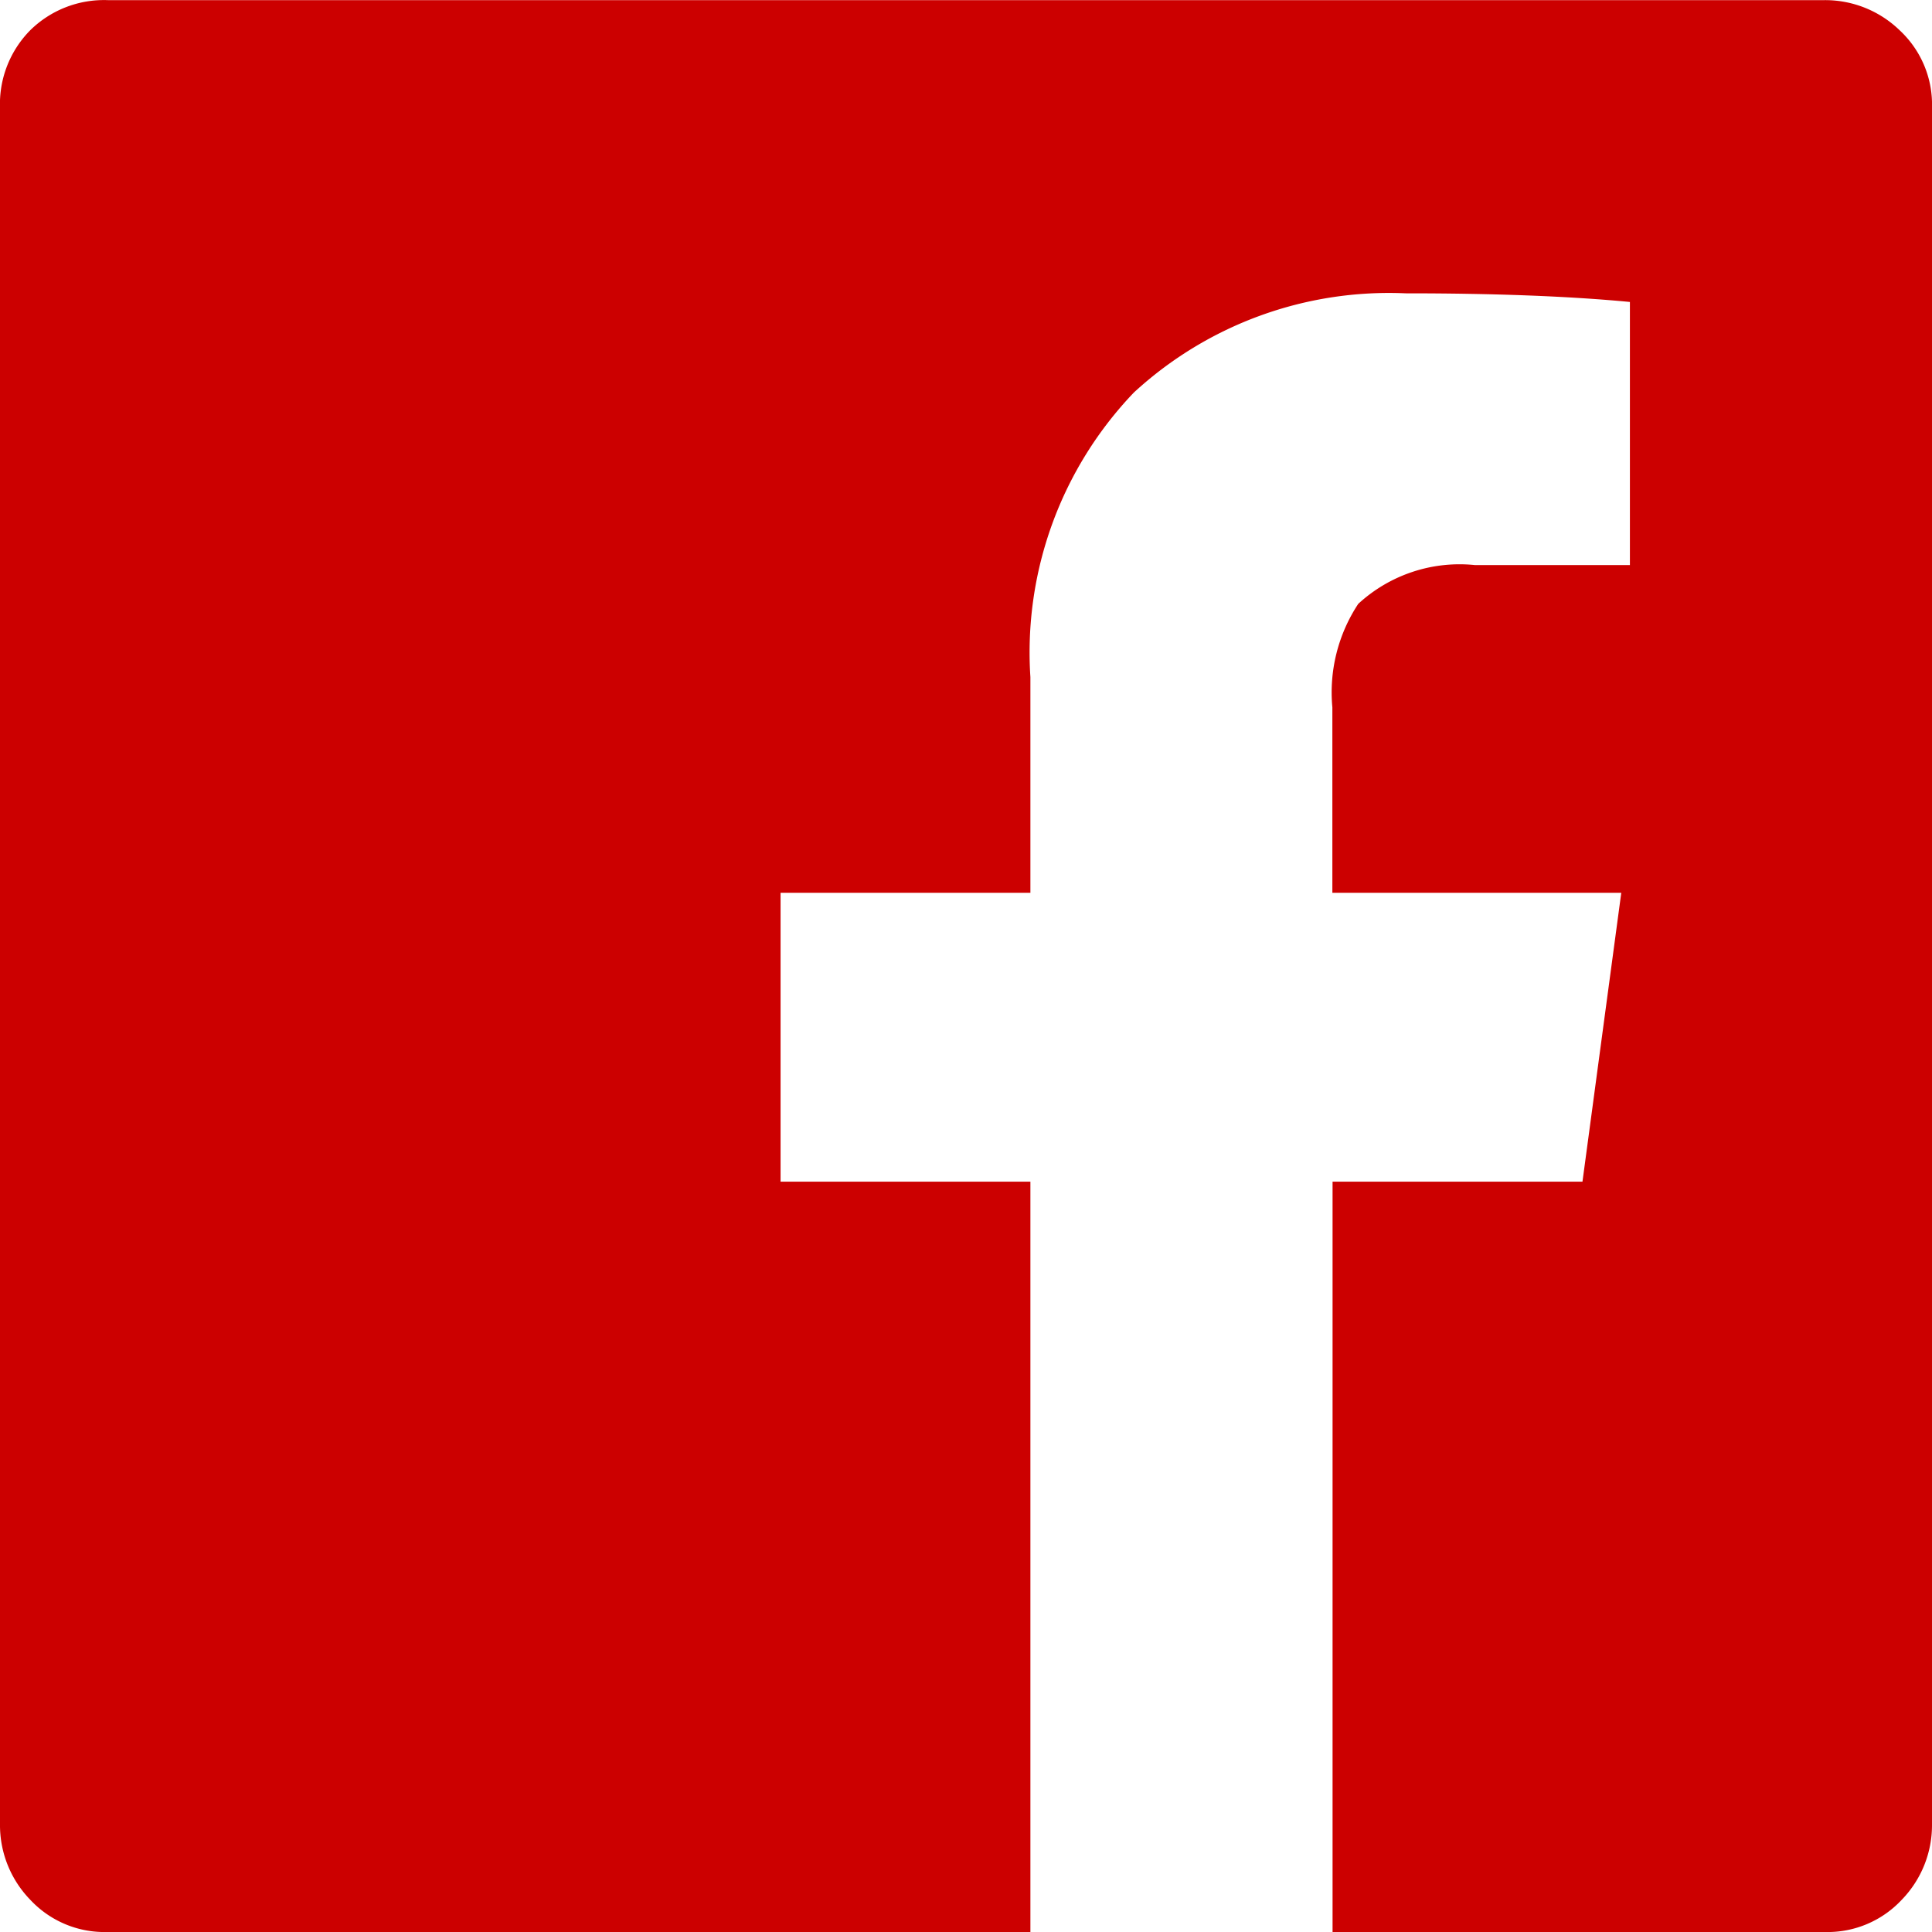
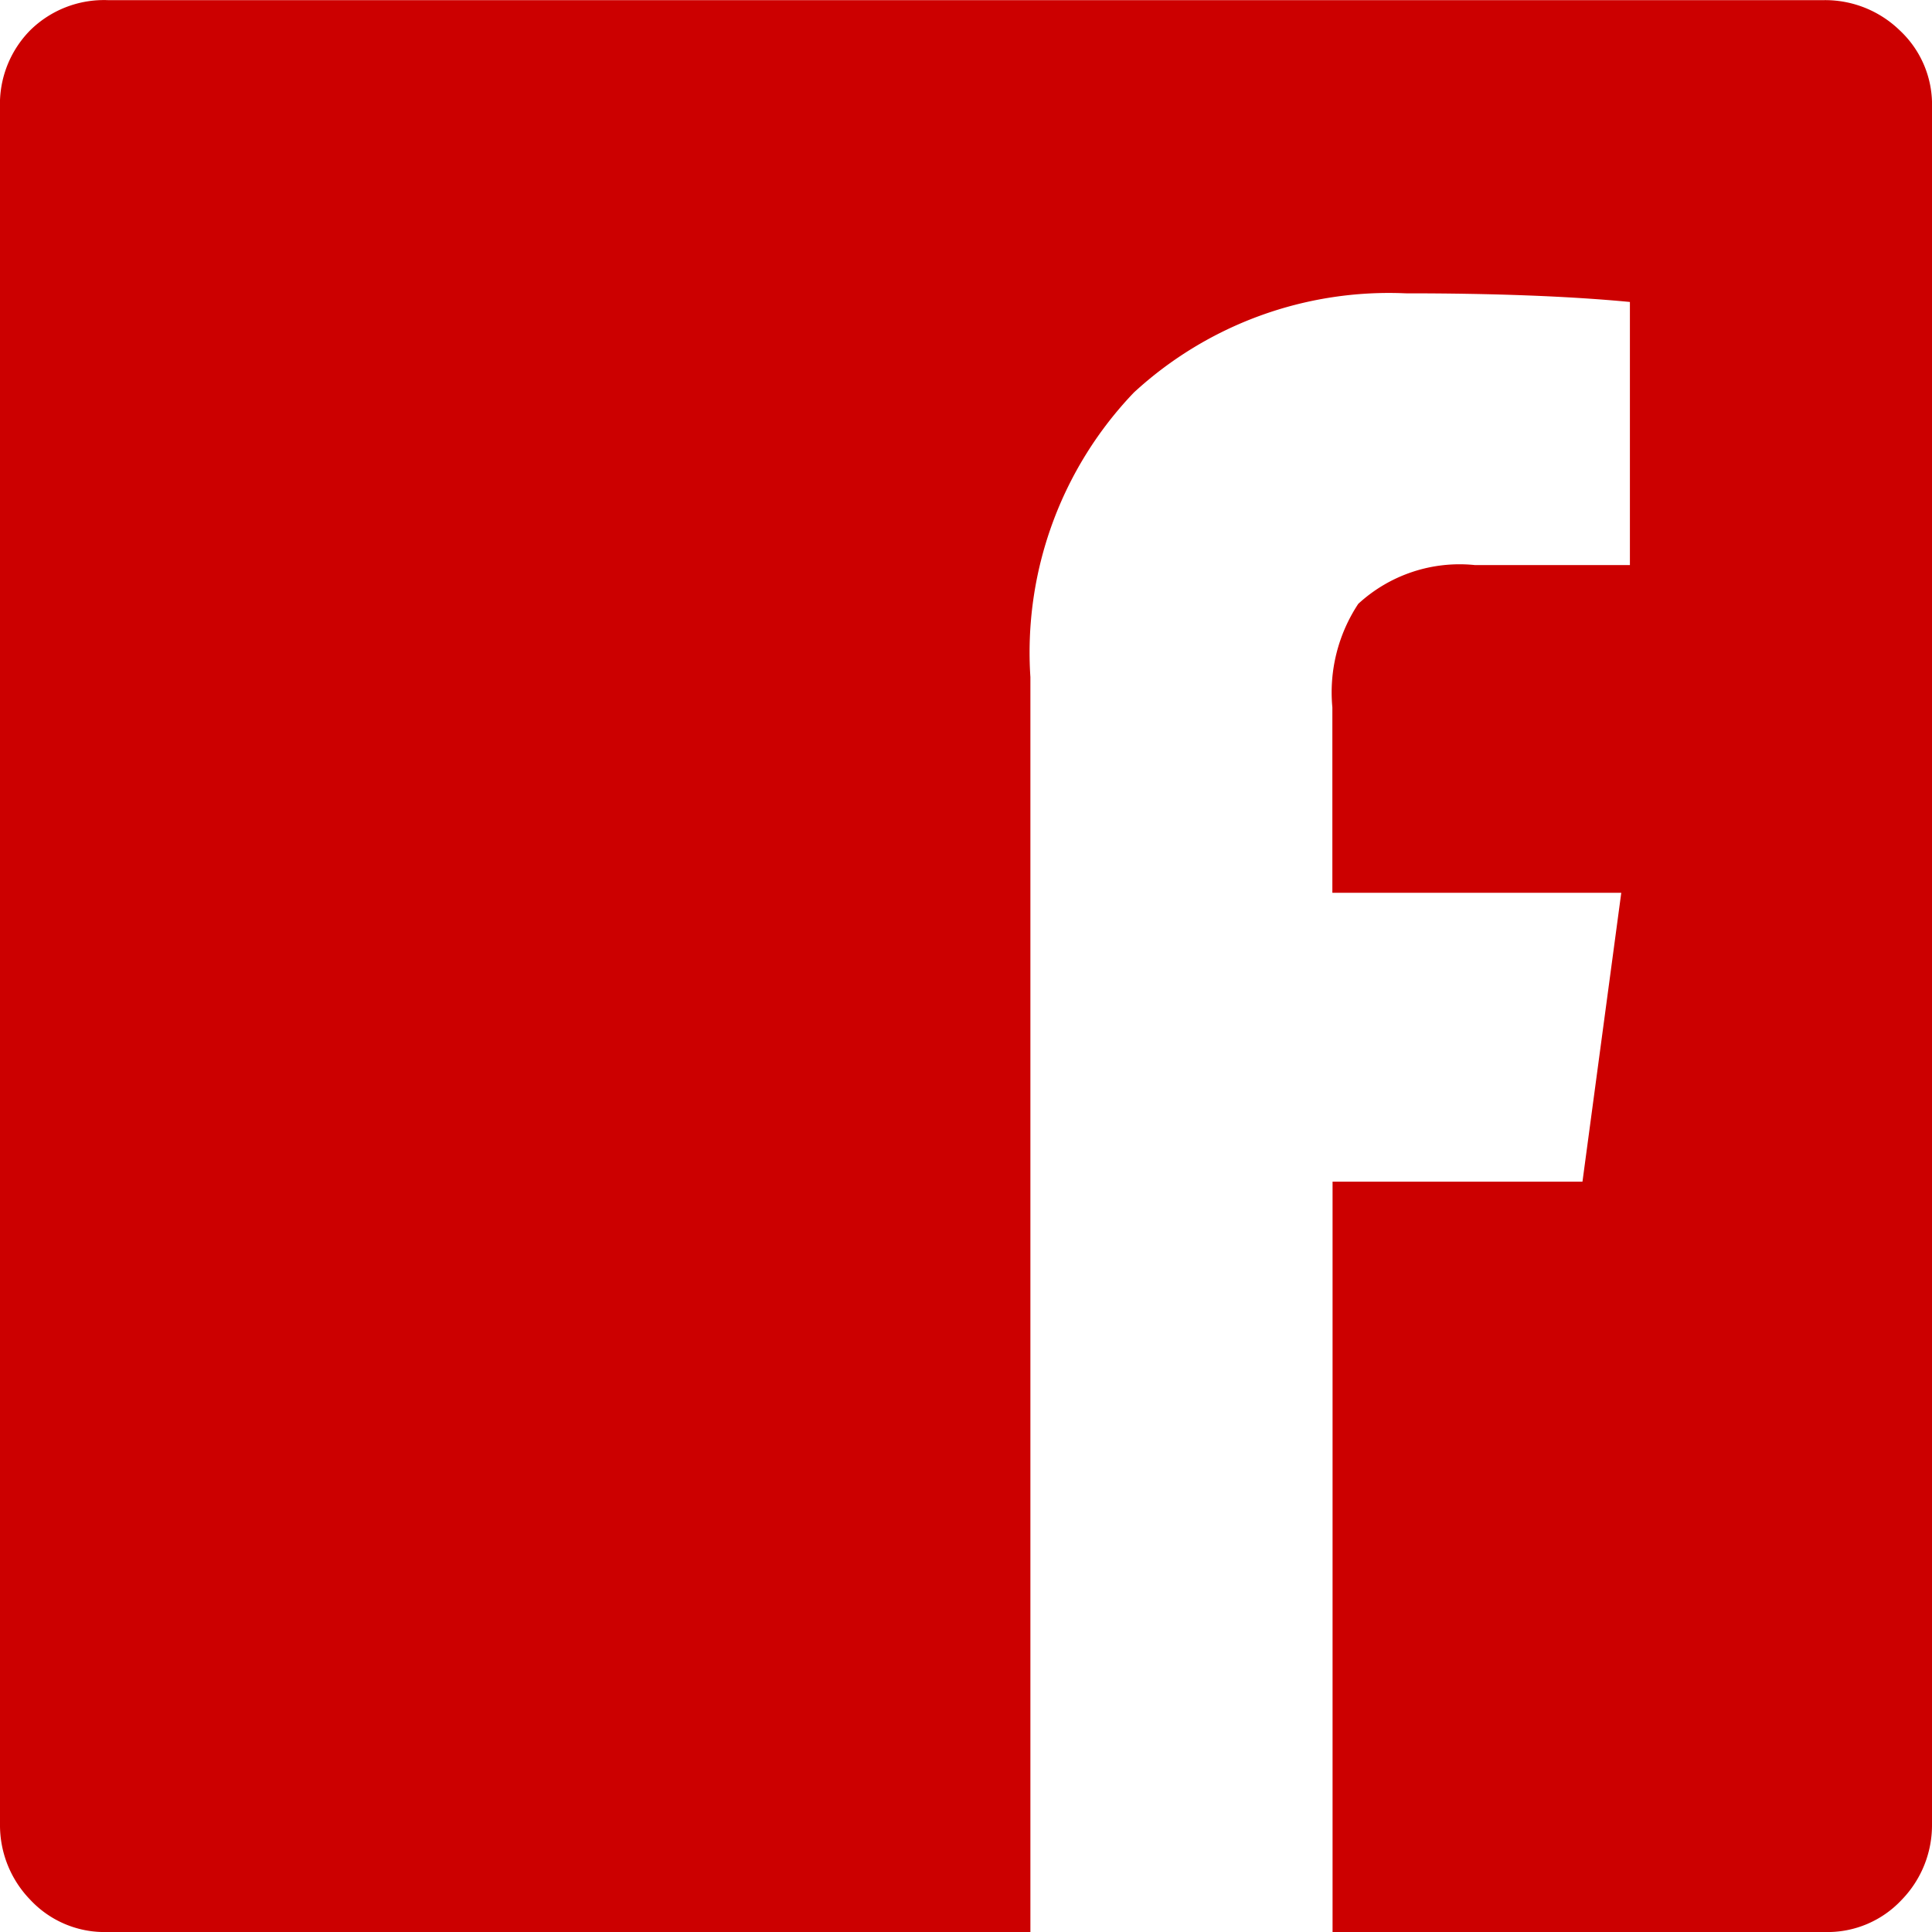
<svg xmlns="http://www.w3.org/2000/svg" width="28.875" height="28.875" viewBox="0 0 28.875 28.875">
-   <path d="M28.875-25.2a1.516,1.516,0,0,0-.483-1.16,1.6,1.6,0,0,0-1.128-.451H1.611a1.57,1.57,0,0,0-1.16.451A1.57,1.57,0,0,0,0-25.2V.451A1.6,1.6,0,0,0,.451,1.579a1.516,1.516,0,0,0,1.16.483H15.4V-9.152H11.666v-4.318H15.4v-3.223a5.617,5.617,0,0,1,1.547-4.254,5.624,5.624,0,0,1,4.061-1.482q2,0,3.352.129v3.932h-2.32a2.234,2.234,0,0,0-1.74.58,2.4,2.4,0,0,0-.387,1.547v2.771h4.318l-.58,4.318H19.916V2.062h7.348a1.516,1.516,0,0,0,1.16-.483A1.6,1.6,0,0,0,28.875.451Z" transform="translate(0 26.813)" fill="#c00" />
+   <path d="M28.875-25.2a1.516,1.516,0,0,0-.483-1.16,1.6,1.6,0,0,0-1.128-.451H1.611a1.57,1.57,0,0,0-1.16.451A1.57,1.57,0,0,0,0-25.2V.451A1.6,1.6,0,0,0,.451,1.579a1.516,1.516,0,0,0,1.16.483H15.4V-9.152v-4.318H15.4v-3.223a5.617,5.617,0,0,1,1.547-4.254,5.624,5.624,0,0,1,4.061-1.482q2,0,3.352.129v3.932h-2.32a2.234,2.234,0,0,0-1.74.58,2.4,2.4,0,0,0-.387,1.547v2.771h4.318l-.58,4.318H19.916V2.062h7.348a1.516,1.516,0,0,0,1.16-.483A1.6,1.6,0,0,0,28.875.451Z" transform="translate(0 26.813)" fill="#c00" />
</svg>